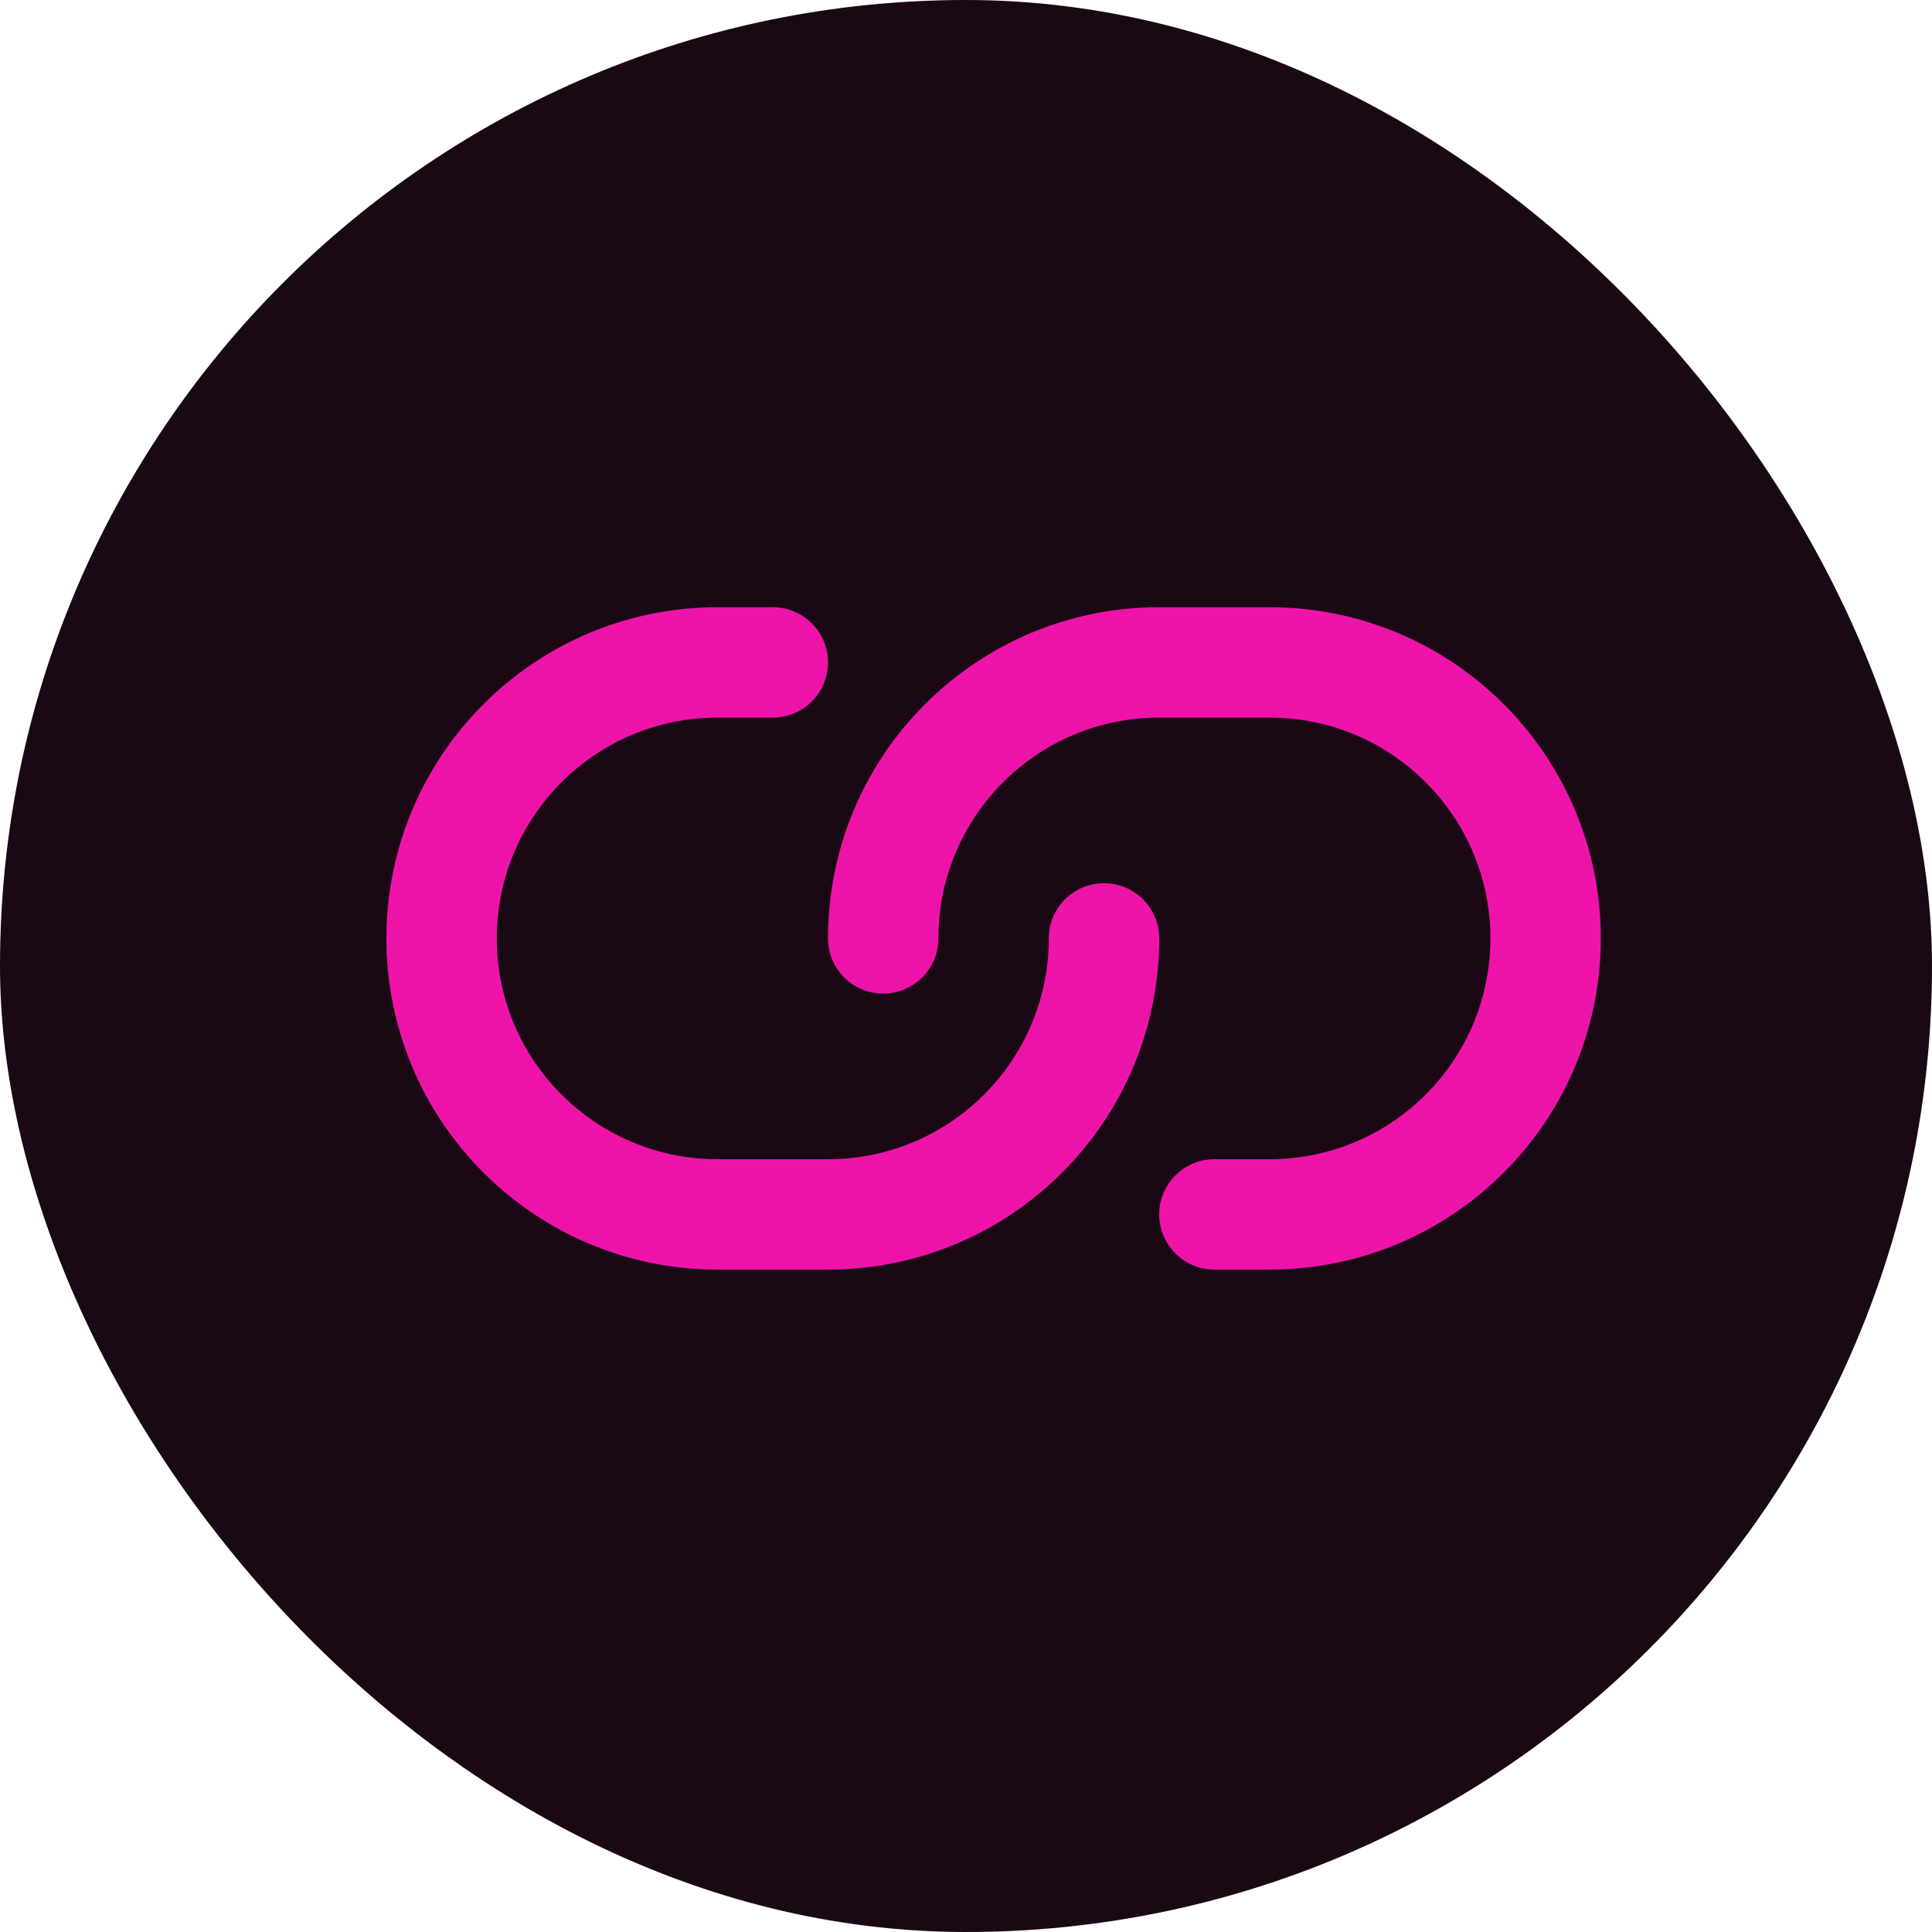
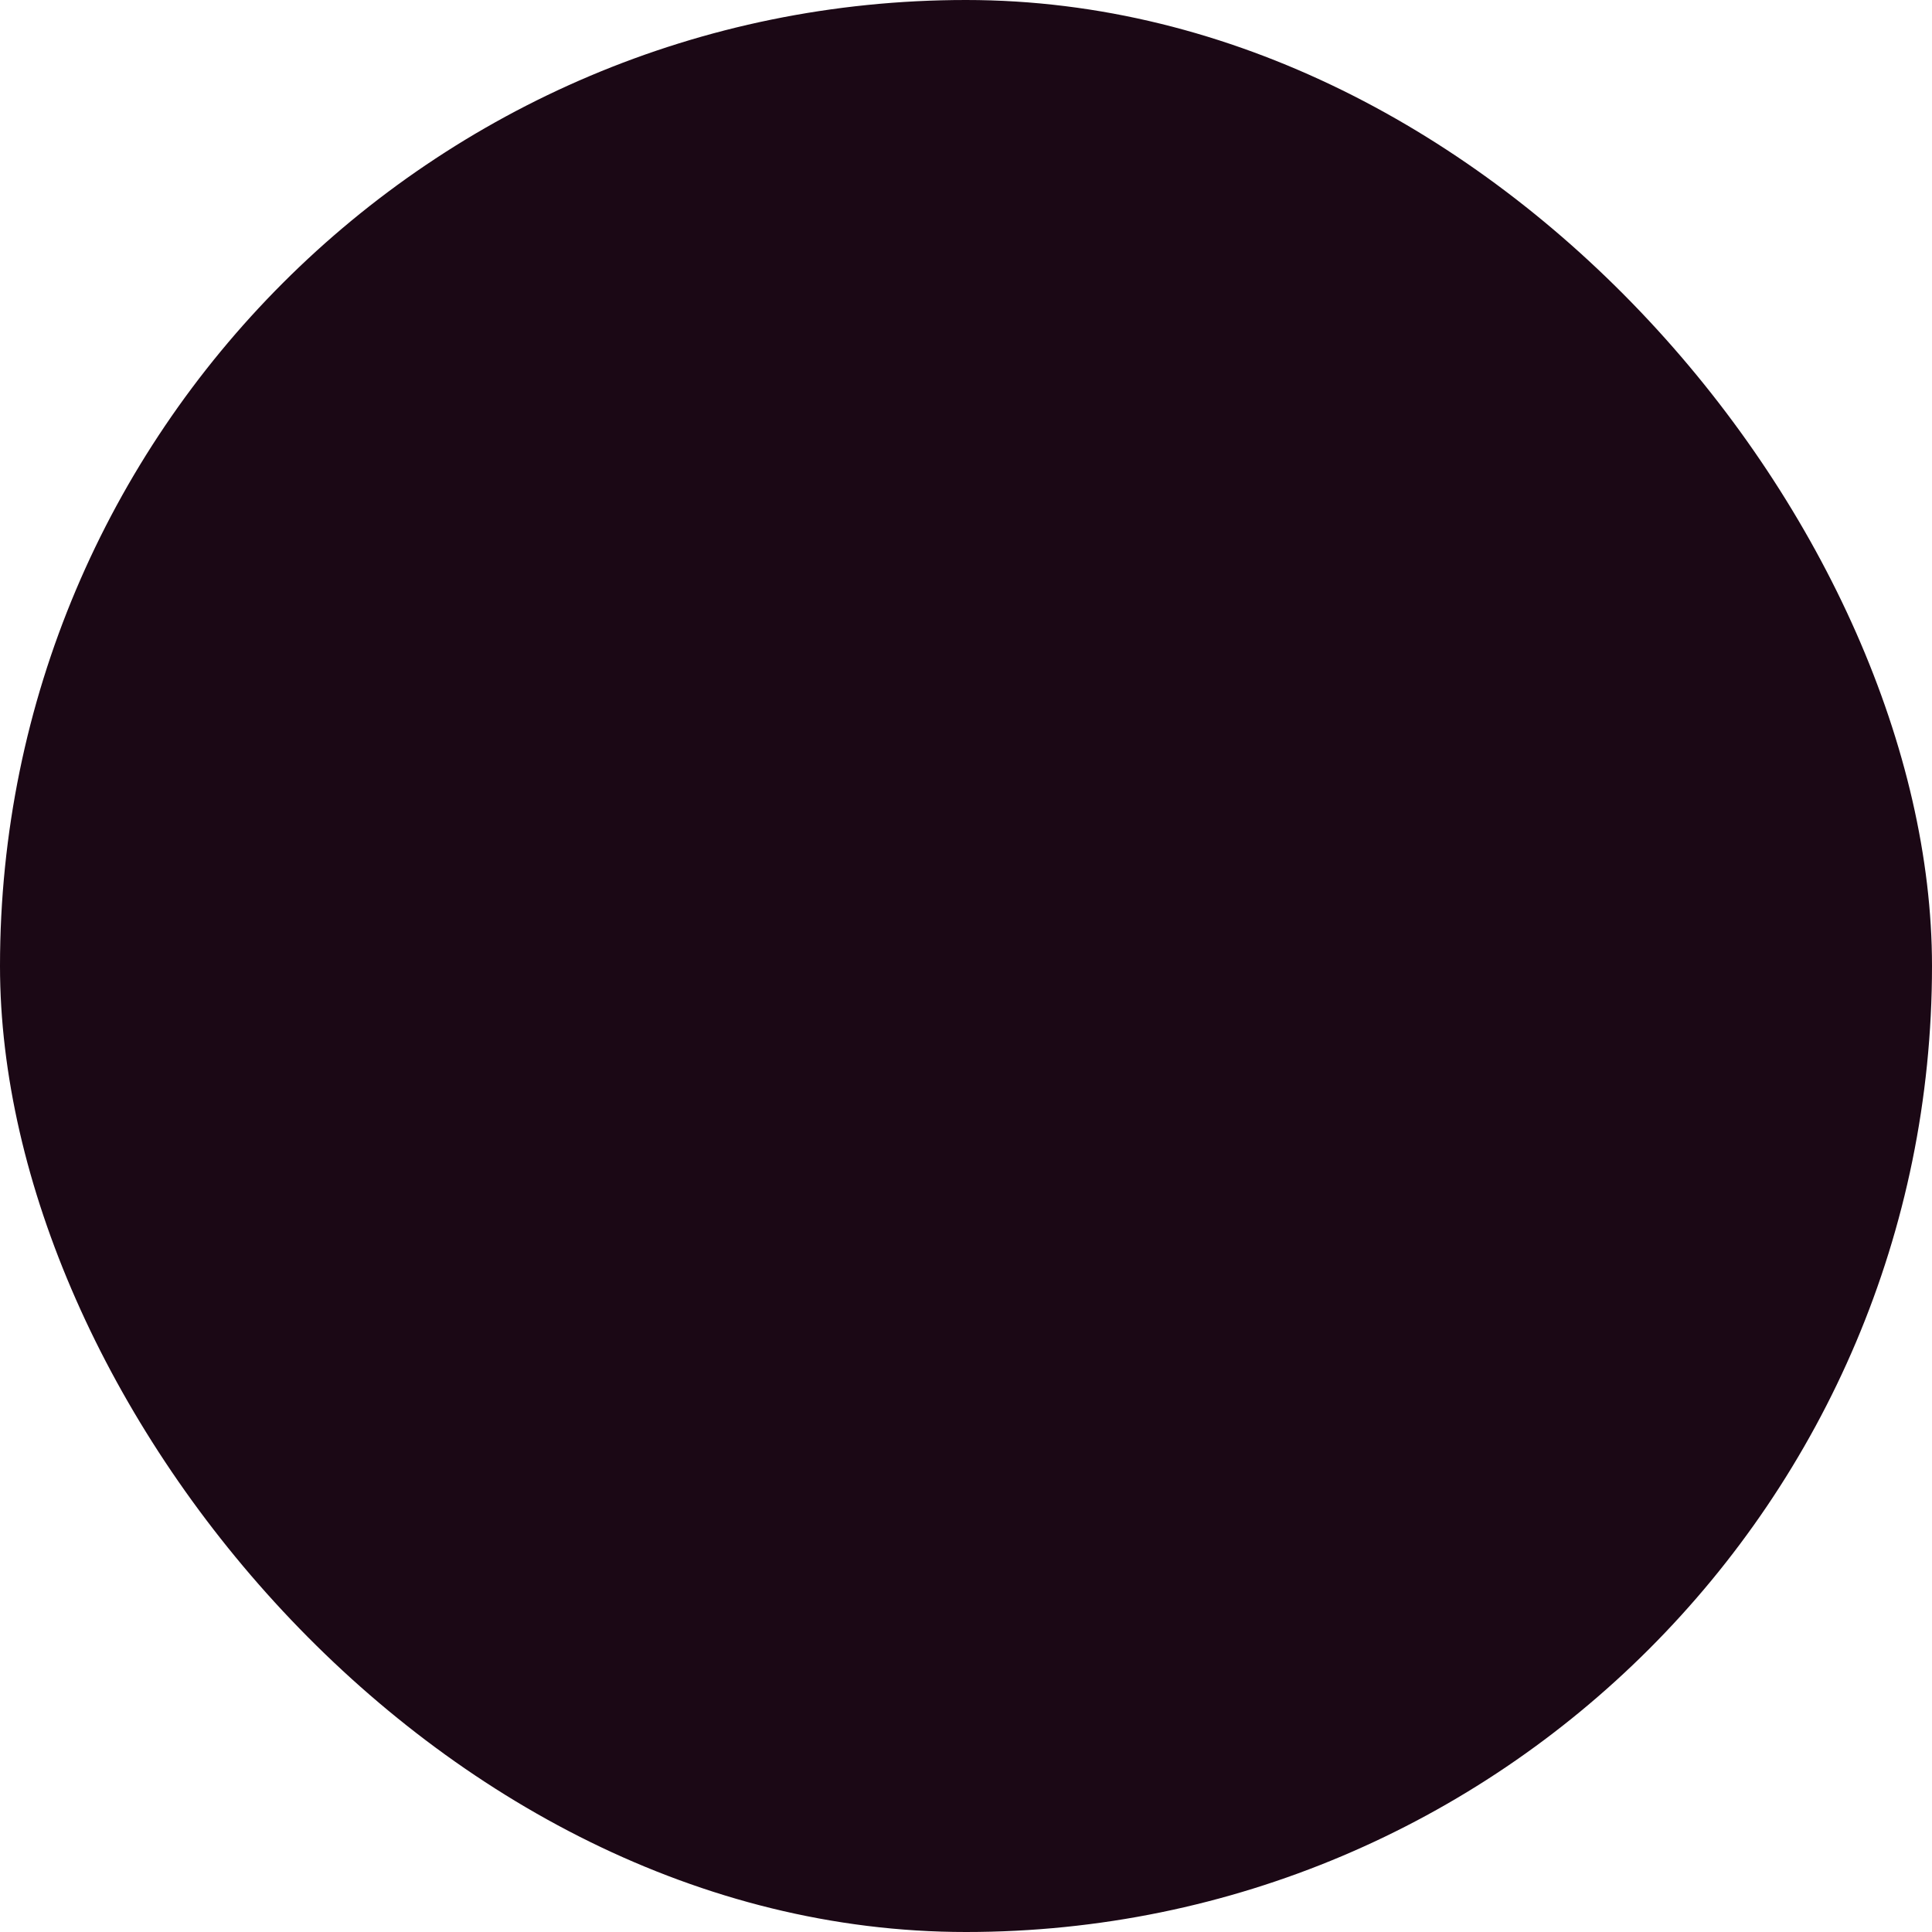
<svg xmlns="http://www.w3.org/2000/svg" width="35" height="35" viewBox="0 0 35 35" fill="none">
  <rect width="35" height="35" rx="17.5" fill="#1B0815" />
-   <path d="M14 12H13C10.239 12 8 14.239 8 17C8 19.761 10.239 22 13 22H15C17.761 22 20 19.761 20 17M22 22H23C25.761 22 28 19.761 28 17C28 14.239 25.761 12 23 12H21C18.239 12 16 14.239 16 17" stroke="#EE14A9" stroke-width="2" stroke-linecap="round" stroke-linejoin="round" />
</svg>